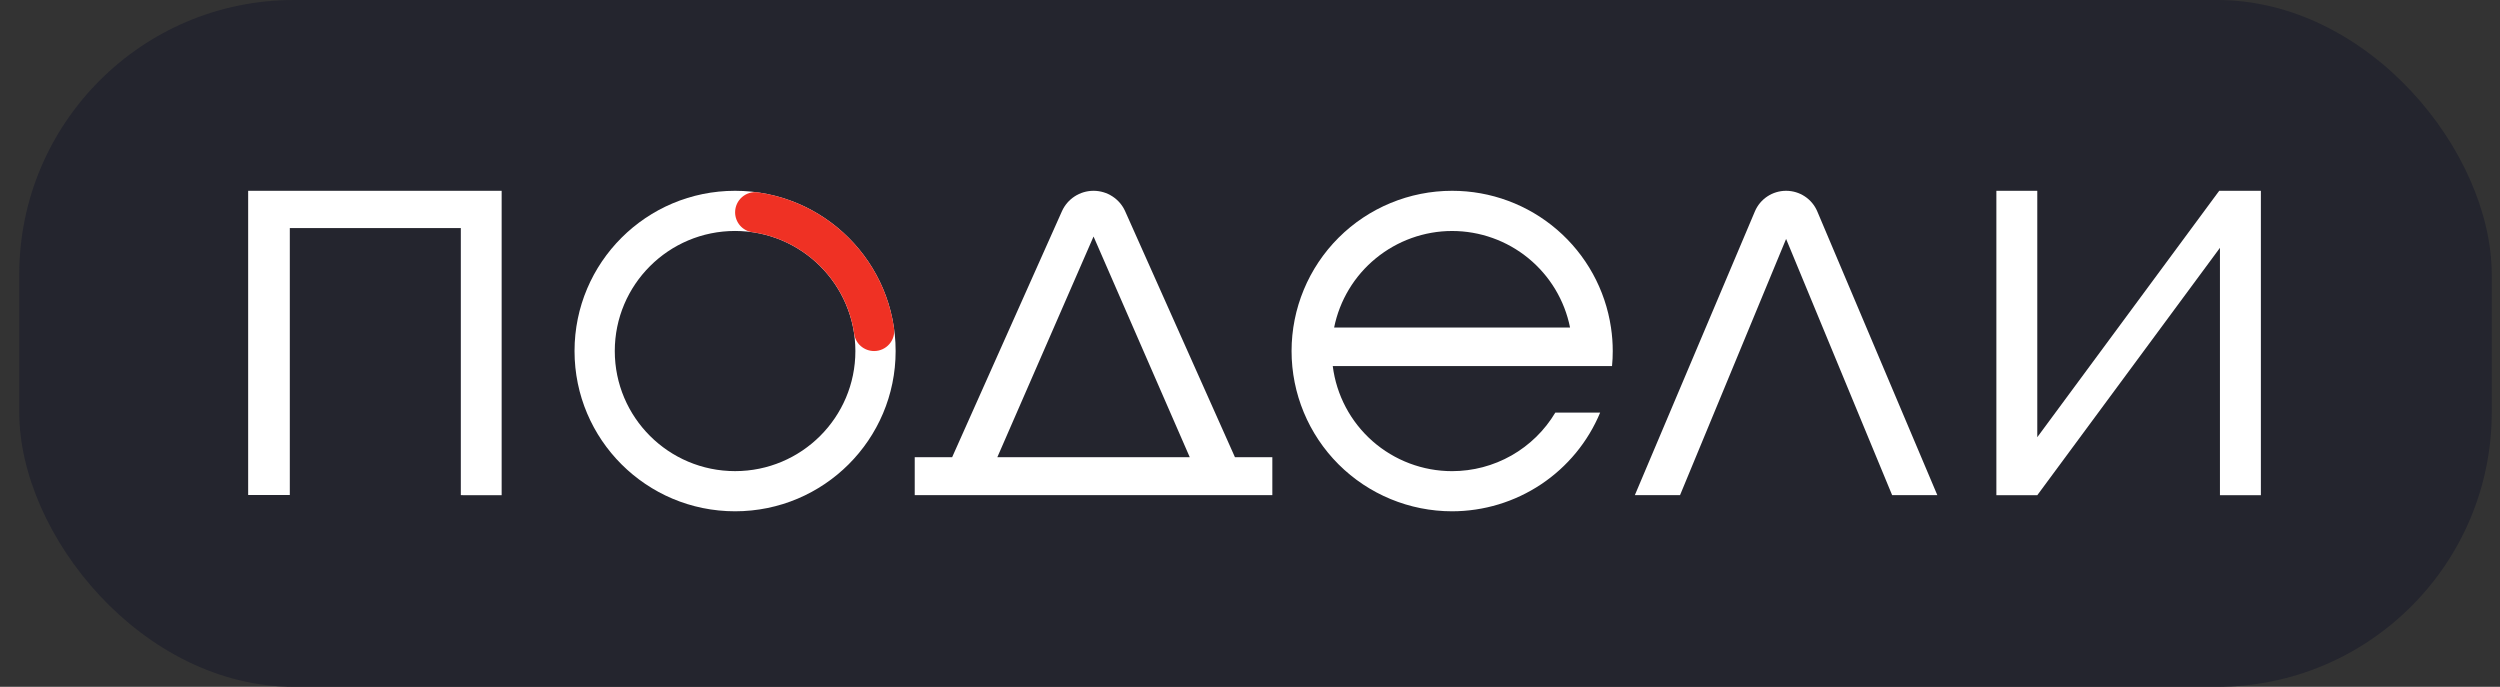
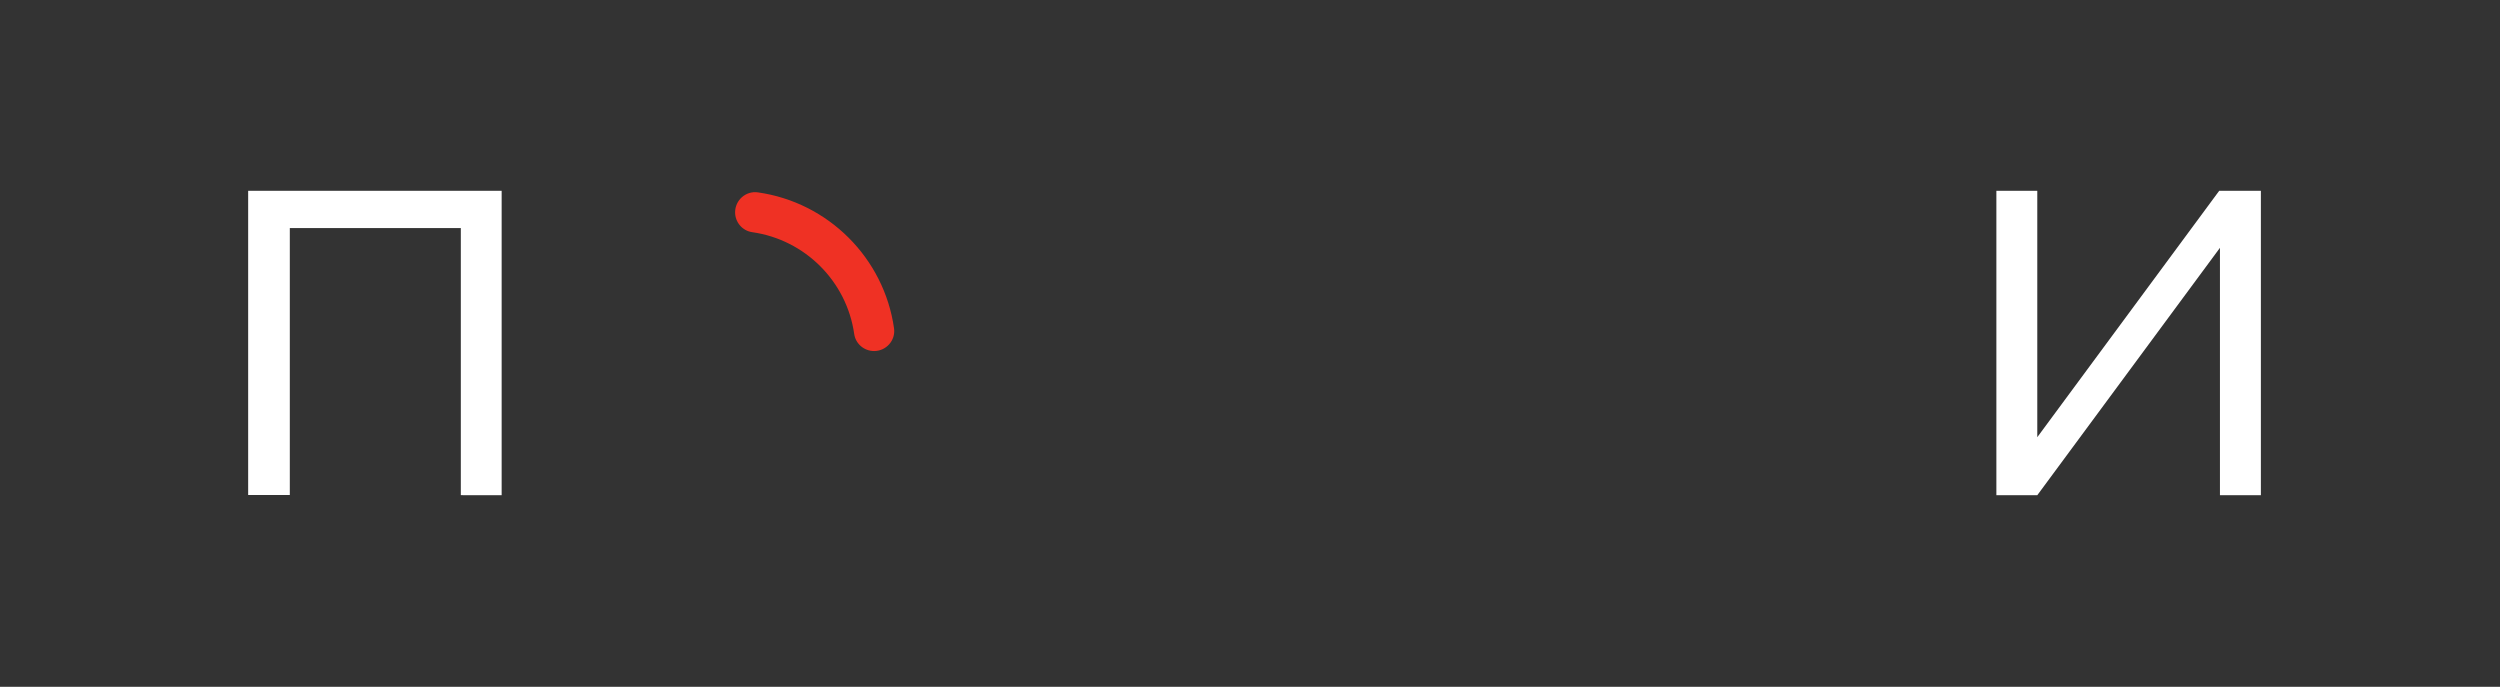
<svg xmlns="http://www.w3.org/2000/svg" width="91" height="25" viewBox="0 0 91 25" fill="none">
  <rect x="0" y="0" width="91" height="25" fill="#333333" stroke="none" />
-   <rect x="0.7" y="0" width="90" height="25" rx="10" fill="#24252E" />
  <g clip-path="url(#clip0_3378_1268)">
    <path d="M18.26 18.026C18.26 14.315 18.26 10.629 18.26 6.945C15.167 6.945 12.102 6.945 9.033 6.945C9.033 10.652 9.033 14.329 9.033 18.017C9.538 18.017 10.027 18.017 10.549 18.017C10.549 14.761 10.549 11.534 10.549 8.302C12.634 8.302 14.686 8.302 16.774 8.302C16.774 11.552 16.774 14.777 16.774 18.024C17.282 18.026 17.752 18.026 18.26 18.026Z" fill="white" />
-     <path d="M44.952 16.642L40.956 7.69C40.754 7.237 40.302 6.945 39.805 6.945C39.308 6.945 38.856 7.237 38.654 7.69L34.658 16.642H33.296V18.024H46.313V16.642H44.952ZM39.805 8.609L43.307 16.642H36.303L39.805 8.609Z" fill="white" />
-     <path d="M70.519 18.024L66.15 7.697C65.957 7.24 65.51 6.945 65.014 6.945C64.518 6.945 64.07 7.24 63.877 7.697L59.508 18.024H61.153L65.014 8.697L68.874 18.024H70.519Z" fill="white" />
    <path d="M80.806 6.945H80.779L74.157 15.914V6.945H72.668V17.931V18.026H74.157L80.806 9.021V18.026H82.296V7.003V6.945H80.806Z" fill="white" />
-     <path d="M52.855 17.15C51.789 17.15 50.759 16.761 49.959 16.057C49.159 15.352 48.645 14.381 48.512 13.324H58.678C58.696 13.145 58.704 12.958 58.704 12.779C58.704 12.493 58.683 12.207 58.64 11.923C58.435 10.539 57.738 9.274 56.676 8.36C55.614 7.446 54.259 6.944 52.857 6.945C51.307 6.945 49.82 7.559 48.724 8.653C47.629 9.747 47.013 11.231 47.013 12.778C47.013 14.325 47.629 15.809 48.724 16.903C49.82 17.997 51.307 18.611 52.857 18.611C54.01 18.61 55.137 18.268 56.096 17.629C57.055 16.99 57.803 16.081 58.246 15.018H56.614C56.227 15.668 55.676 16.206 55.017 16.58C54.358 16.954 53.613 17.15 52.855 17.15ZM52.855 8.408C53.868 8.408 54.849 8.758 55.632 9.399C56.415 10.04 56.952 10.932 57.15 11.923H48.562C48.761 10.933 49.298 10.042 50.081 9.402C50.864 8.762 51.845 8.408 52.857 8.408H52.855Z" fill="white" />
-     <path d="M26.757 6.945C23.529 6.945 20.913 9.556 20.913 12.778C20.913 16 23.529 18.611 26.757 18.611C29.985 18.611 32.601 16 32.601 12.778C32.601 9.556 29.985 6.945 26.757 6.945ZM26.757 17.149C24.339 17.149 22.378 15.191 22.378 12.778C22.378 10.364 24.339 8.407 26.757 8.407C29.175 8.407 31.136 10.364 31.136 12.778C31.136 15.191 29.175 17.149 26.757 17.149Z" fill="white" />
    <path d="M26.758 7.728C26.758 8.089 27.021 8.4 27.38 8.451C29.301 8.724 30.82 10.24 31.093 12.157C31.144 12.515 31.455 12.778 31.817 12.778C32.259 12.778 32.605 12.389 32.543 11.951C32.179 9.391 30.15 7.365 27.585 7.002C27.147 6.941 26.758 7.287 26.758 7.728Z" fill="#EF3124" />
  </g>
  <defs>
    <clipPath id="clip0_3378_1268">
      <rect width="73.333" height="16.667" fill="white" transform="translate(9.033 4.167)" />
    </clipPath>
  </defs>
</svg>